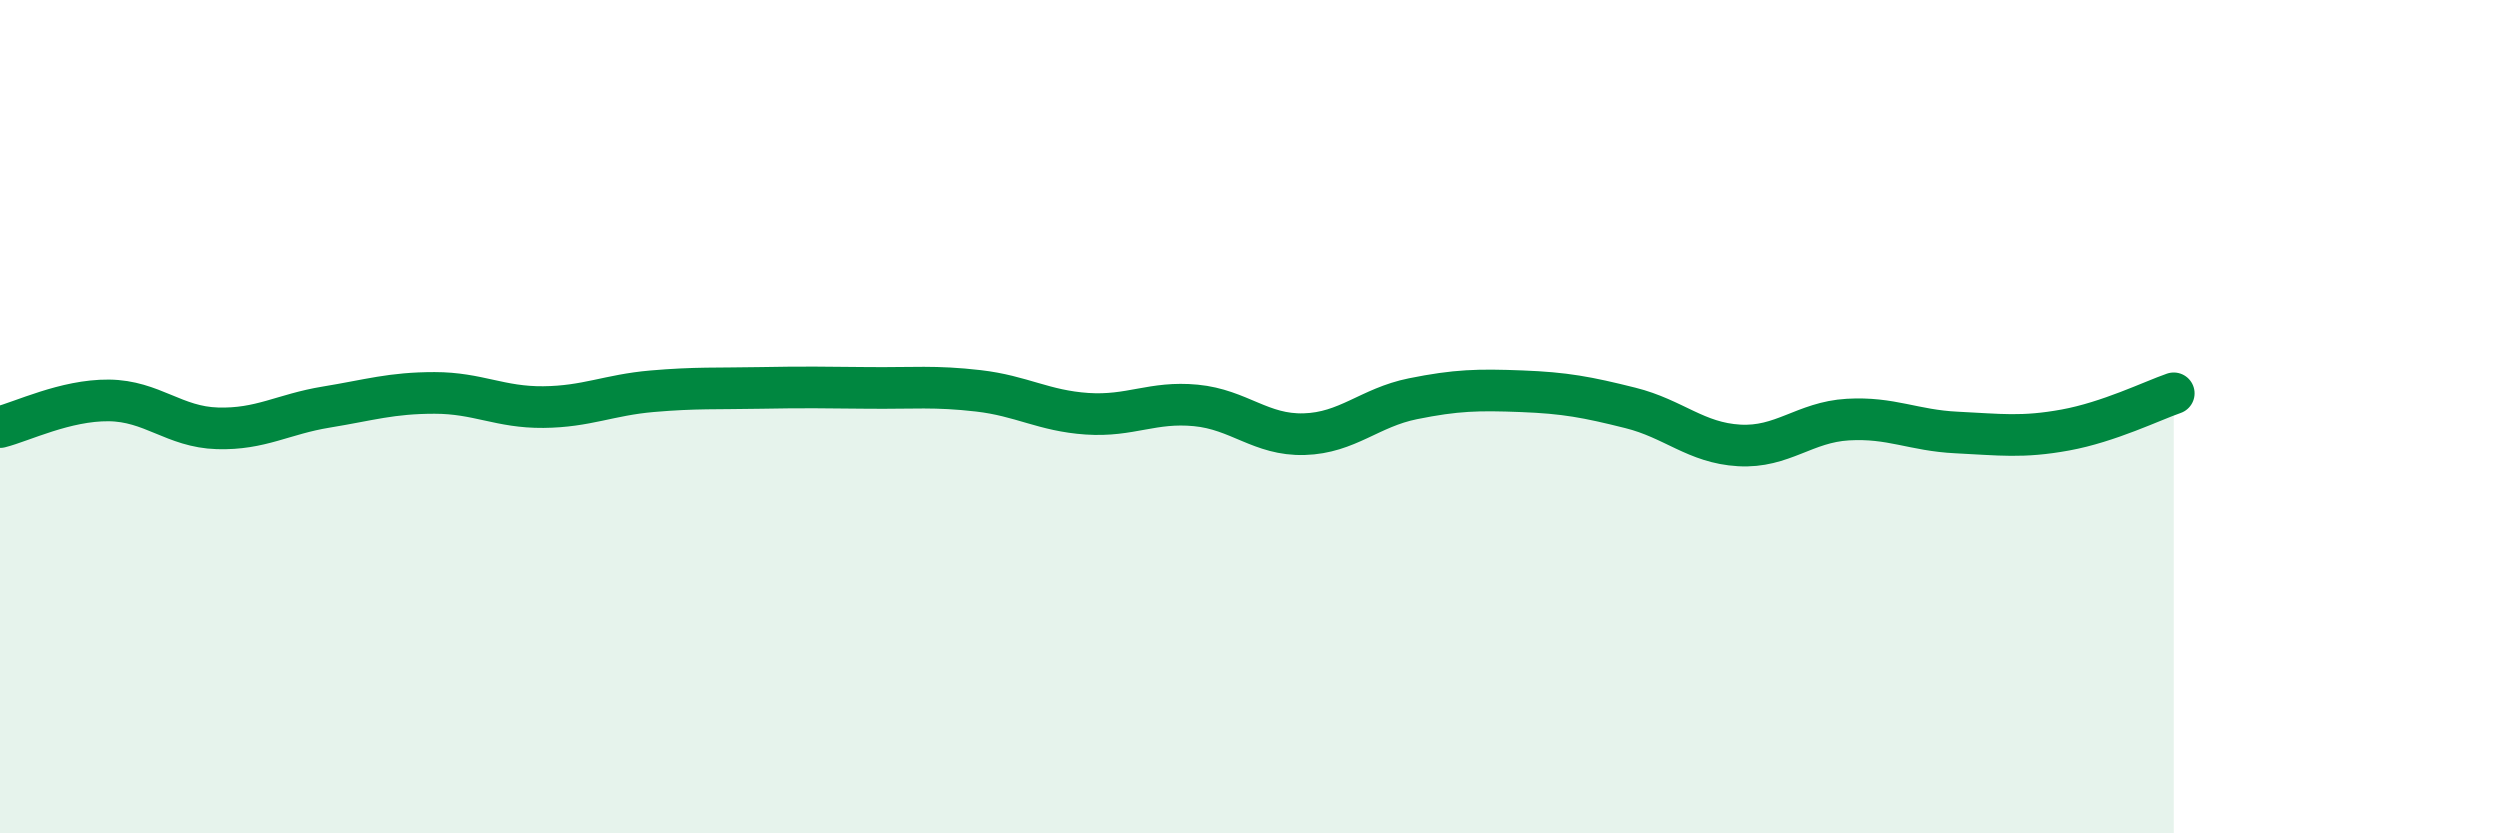
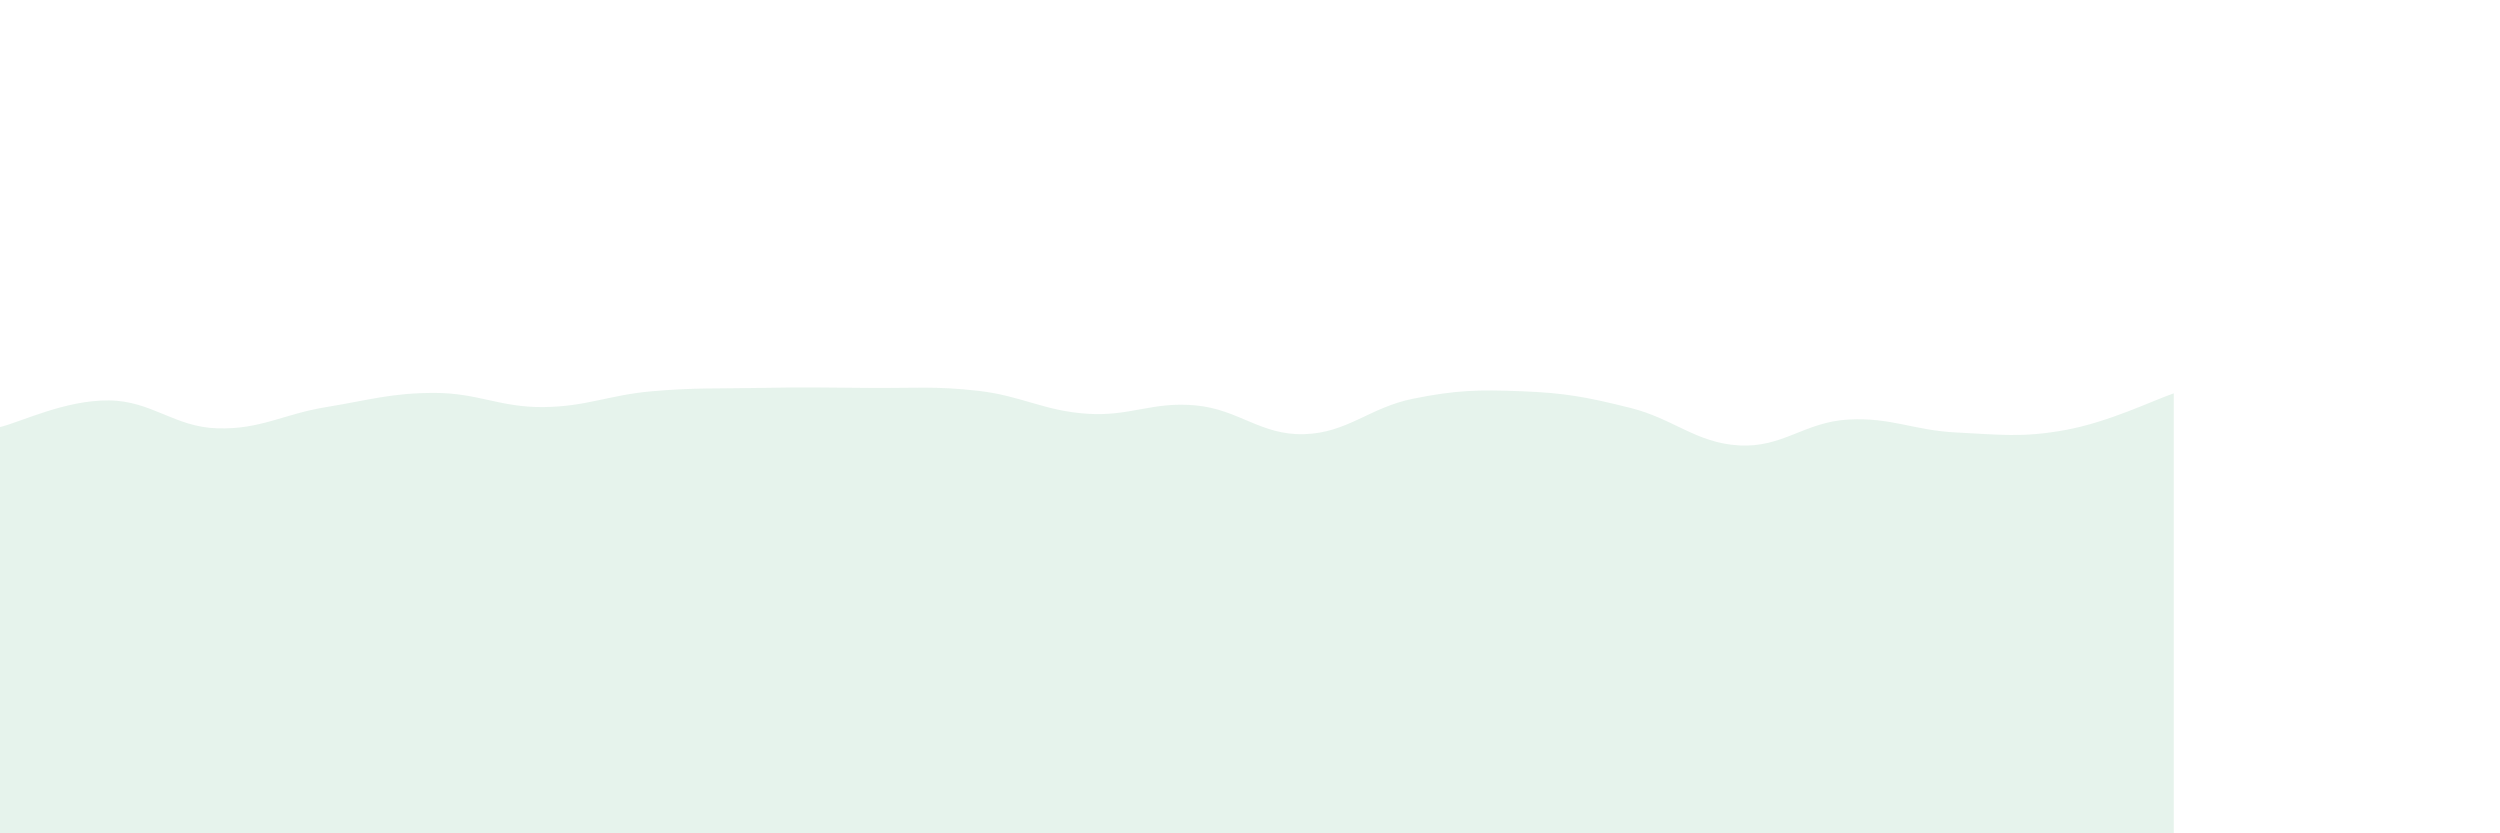
<svg xmlns="http://www.w3.org/2000/svg" width="60" height="20" viewBox="0 0 60 20">
  <path d="M 0,10.25 C 0.52,10.12 1.57,9.6 2.61,9.61 C 3.65,9.62 4.18,10.25 5.22,10.28 C 6.26,10.31 6.79,9.94 7.83,9.77 C 8.87,9.6 9.39,9.43 10.43,9.43 C 11.47,9.43 12,9.78 13.04,9.77 C 14.08,9.76 14.61,9.48 15.65,9.39 C 16.69,9.3 17.22,9.33 18.26,9.31 C 19.3,9.29 19.83,9.3 20.87,9.31 C 21.91,9.32 22.44,9.26 23.48,9.38 C 24.52,9.5 25.05,9.86 26.09,9.93 C 27.13,10 27.66,9.63 28.7,9.73 C 29.74,9.83 30.26,10.45 31.3,10.42 C 32.34,10.39 32.87,9.78 33.91,9.57 C 34.95,9.36 35.48,9.35 36.52,9.39 C 37.56,9.43 38.09,9.53 39.13,9.79 C 40.17,10.05 40.7,10.63 41.74,10.69 C 42.78,10.75 43.31,10.13 44.35,10.07 C 45.39,10.01 45.92,10.33 46.96,10.38 C 48,10.43 48.53,10.51 49.57,10.32 C 50.61,10.13 51.65,9.62 52.17,9.44L52.17 20L0 20Z" fill="#008740" opacity="0.1" stroke-linecap="round" stroke-linejoin="round" />
-   <path d="M 0,10.25 C 0.52,10.12 1.57,9.6 2.61,9.61 C 3.65,9.62 4.18,10.25 5.22,10.28 C 6.26,10.31 6.79,9.94 7.83,9.77 C 8.87,9.6 9.39,9.43 10.43,9.43 C 11.47,9.43 12,9.78 13.04,9.77 C 14.08,9.76 14.61,9.48 15.65,9.39 C 16.69,9.3 17.22,9.33 18.26,9.31 C 19.3,9.29 19.83,9.3 20.87,9.31 C 21.91,9.32 22.44,9.26 23.48,9.38 C 24.52,9.5 25.05,9.86 26.09,9.93 C 27.13,10 27.66,9.63 28.7,9.73 C 29.74,9.83 30.26,10.45 31.3,10.42 C 32.34,10.39 32.87,9.78 33.91,9.57 C 34.95,9.36 35.48,9.35 36.52,9.39 C 37.56,9.43 38.09,9.53 39.13,9.79 C 40.17,10.05 40.7,10.63 41.74,10.69 C 42.78,10.75 43.31,10.13 44.35,10.07 C 45.39,10.01 45.92,10.33 46.96,10.38 C 48,10.43 48.53,10.51 49.57,10.32 C 50.61,10.13 51.65,9.62 52.17,9.44" stroke="#008740" stroke-width="1" fill="none" stroke-linecap="round" stroke-linejoin="round" />
</svg>